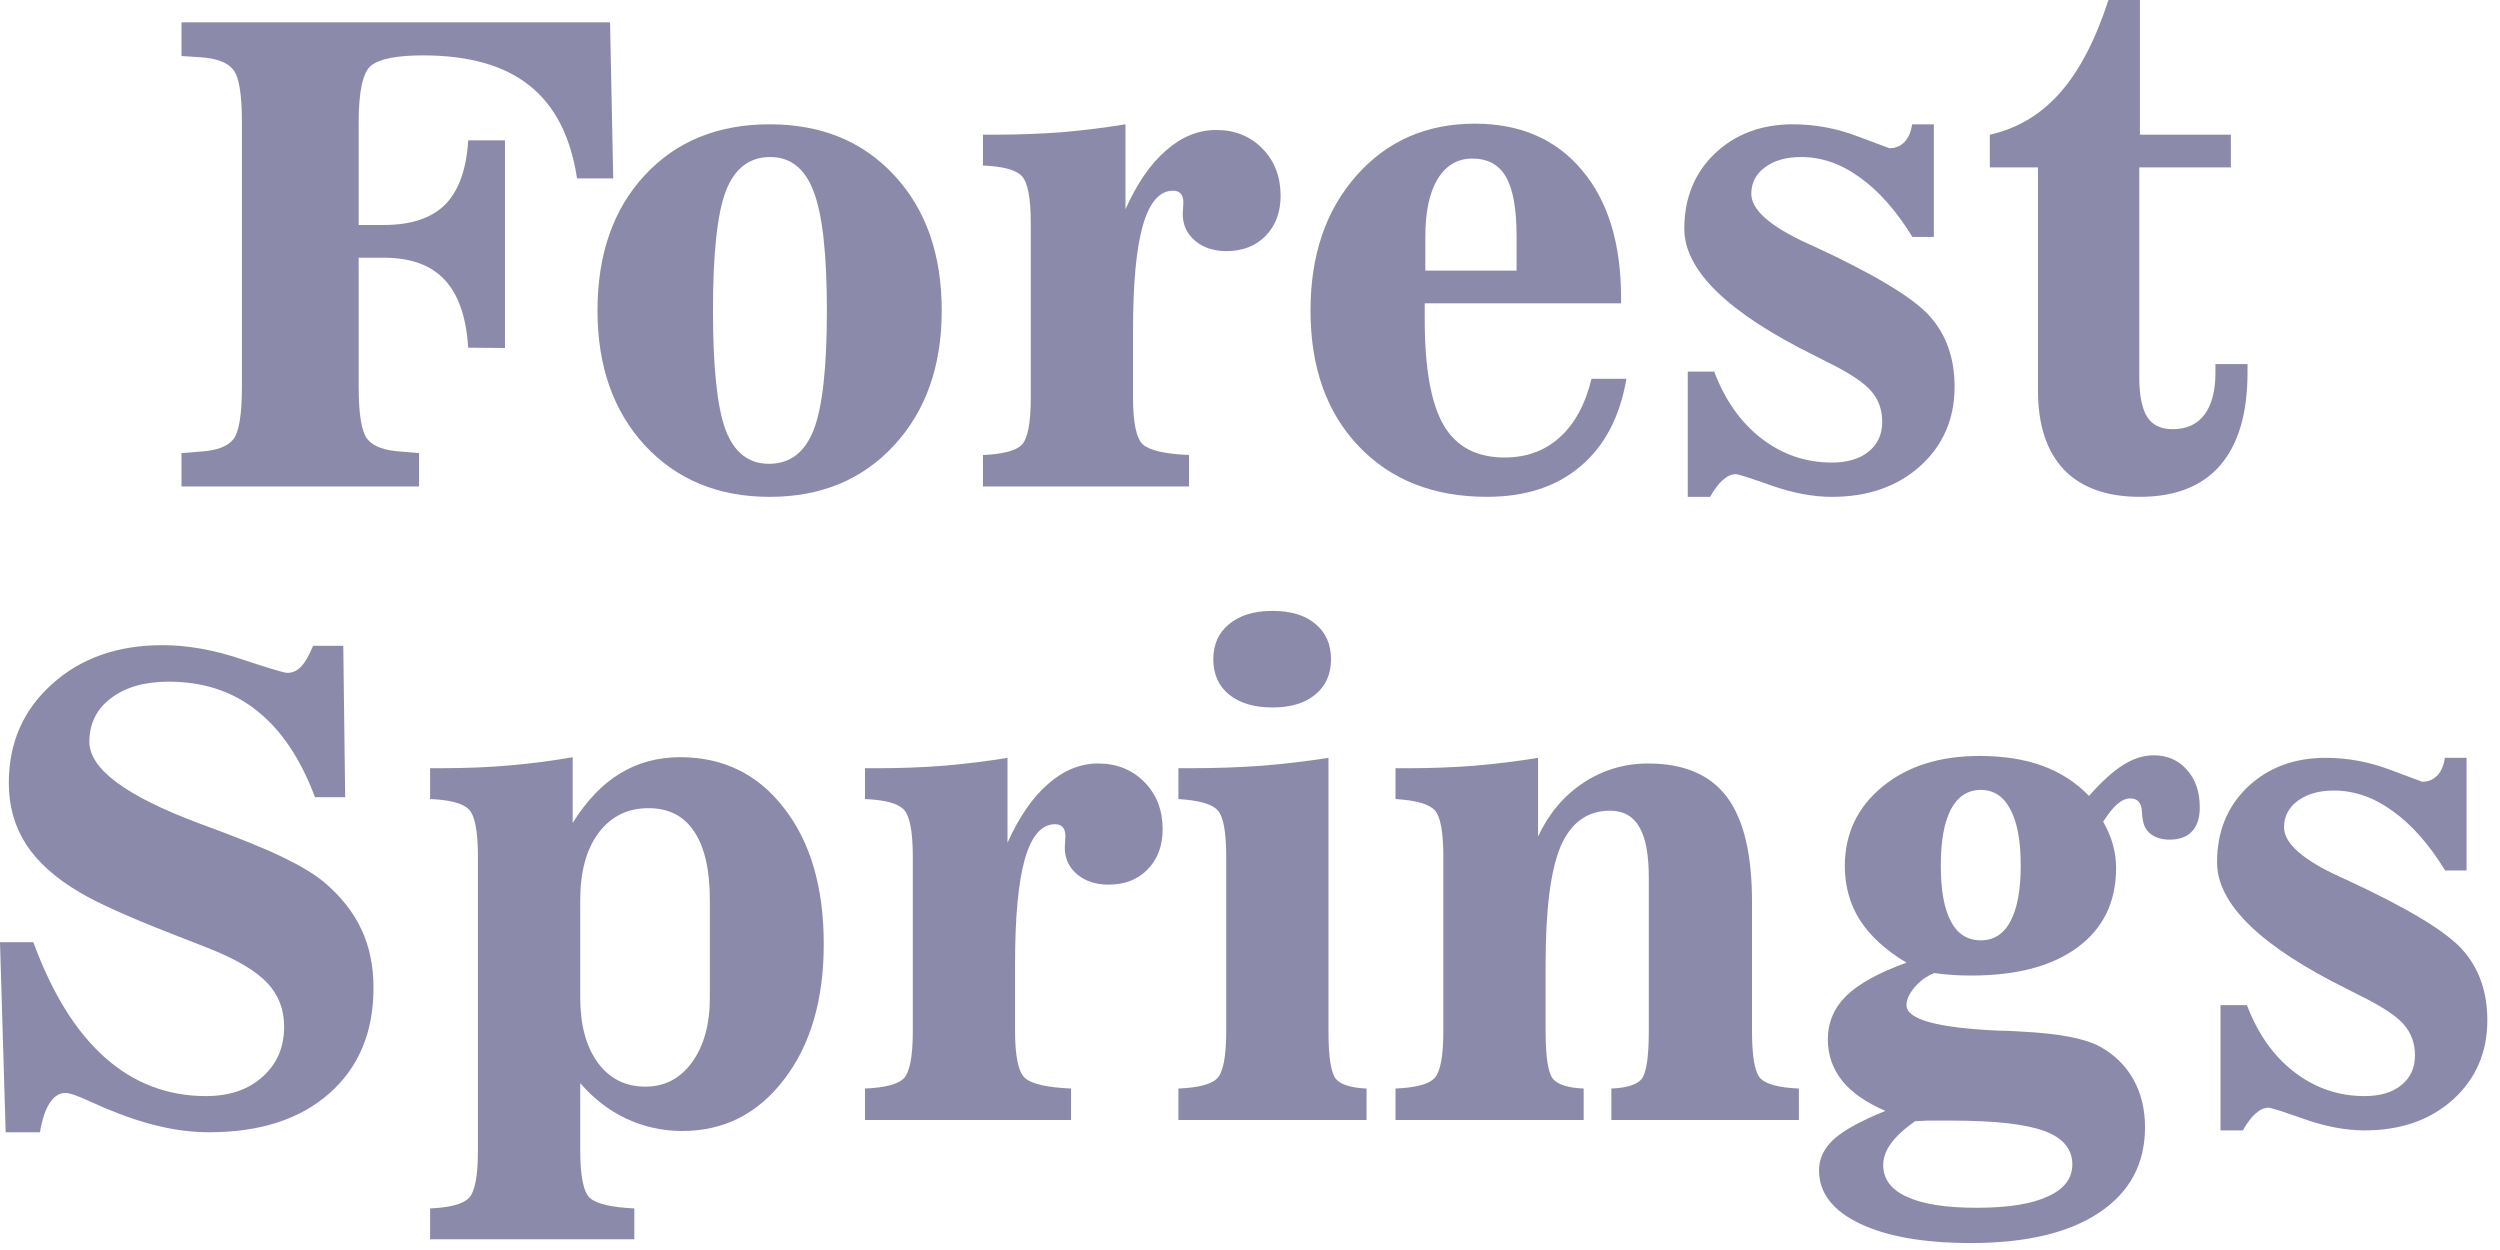
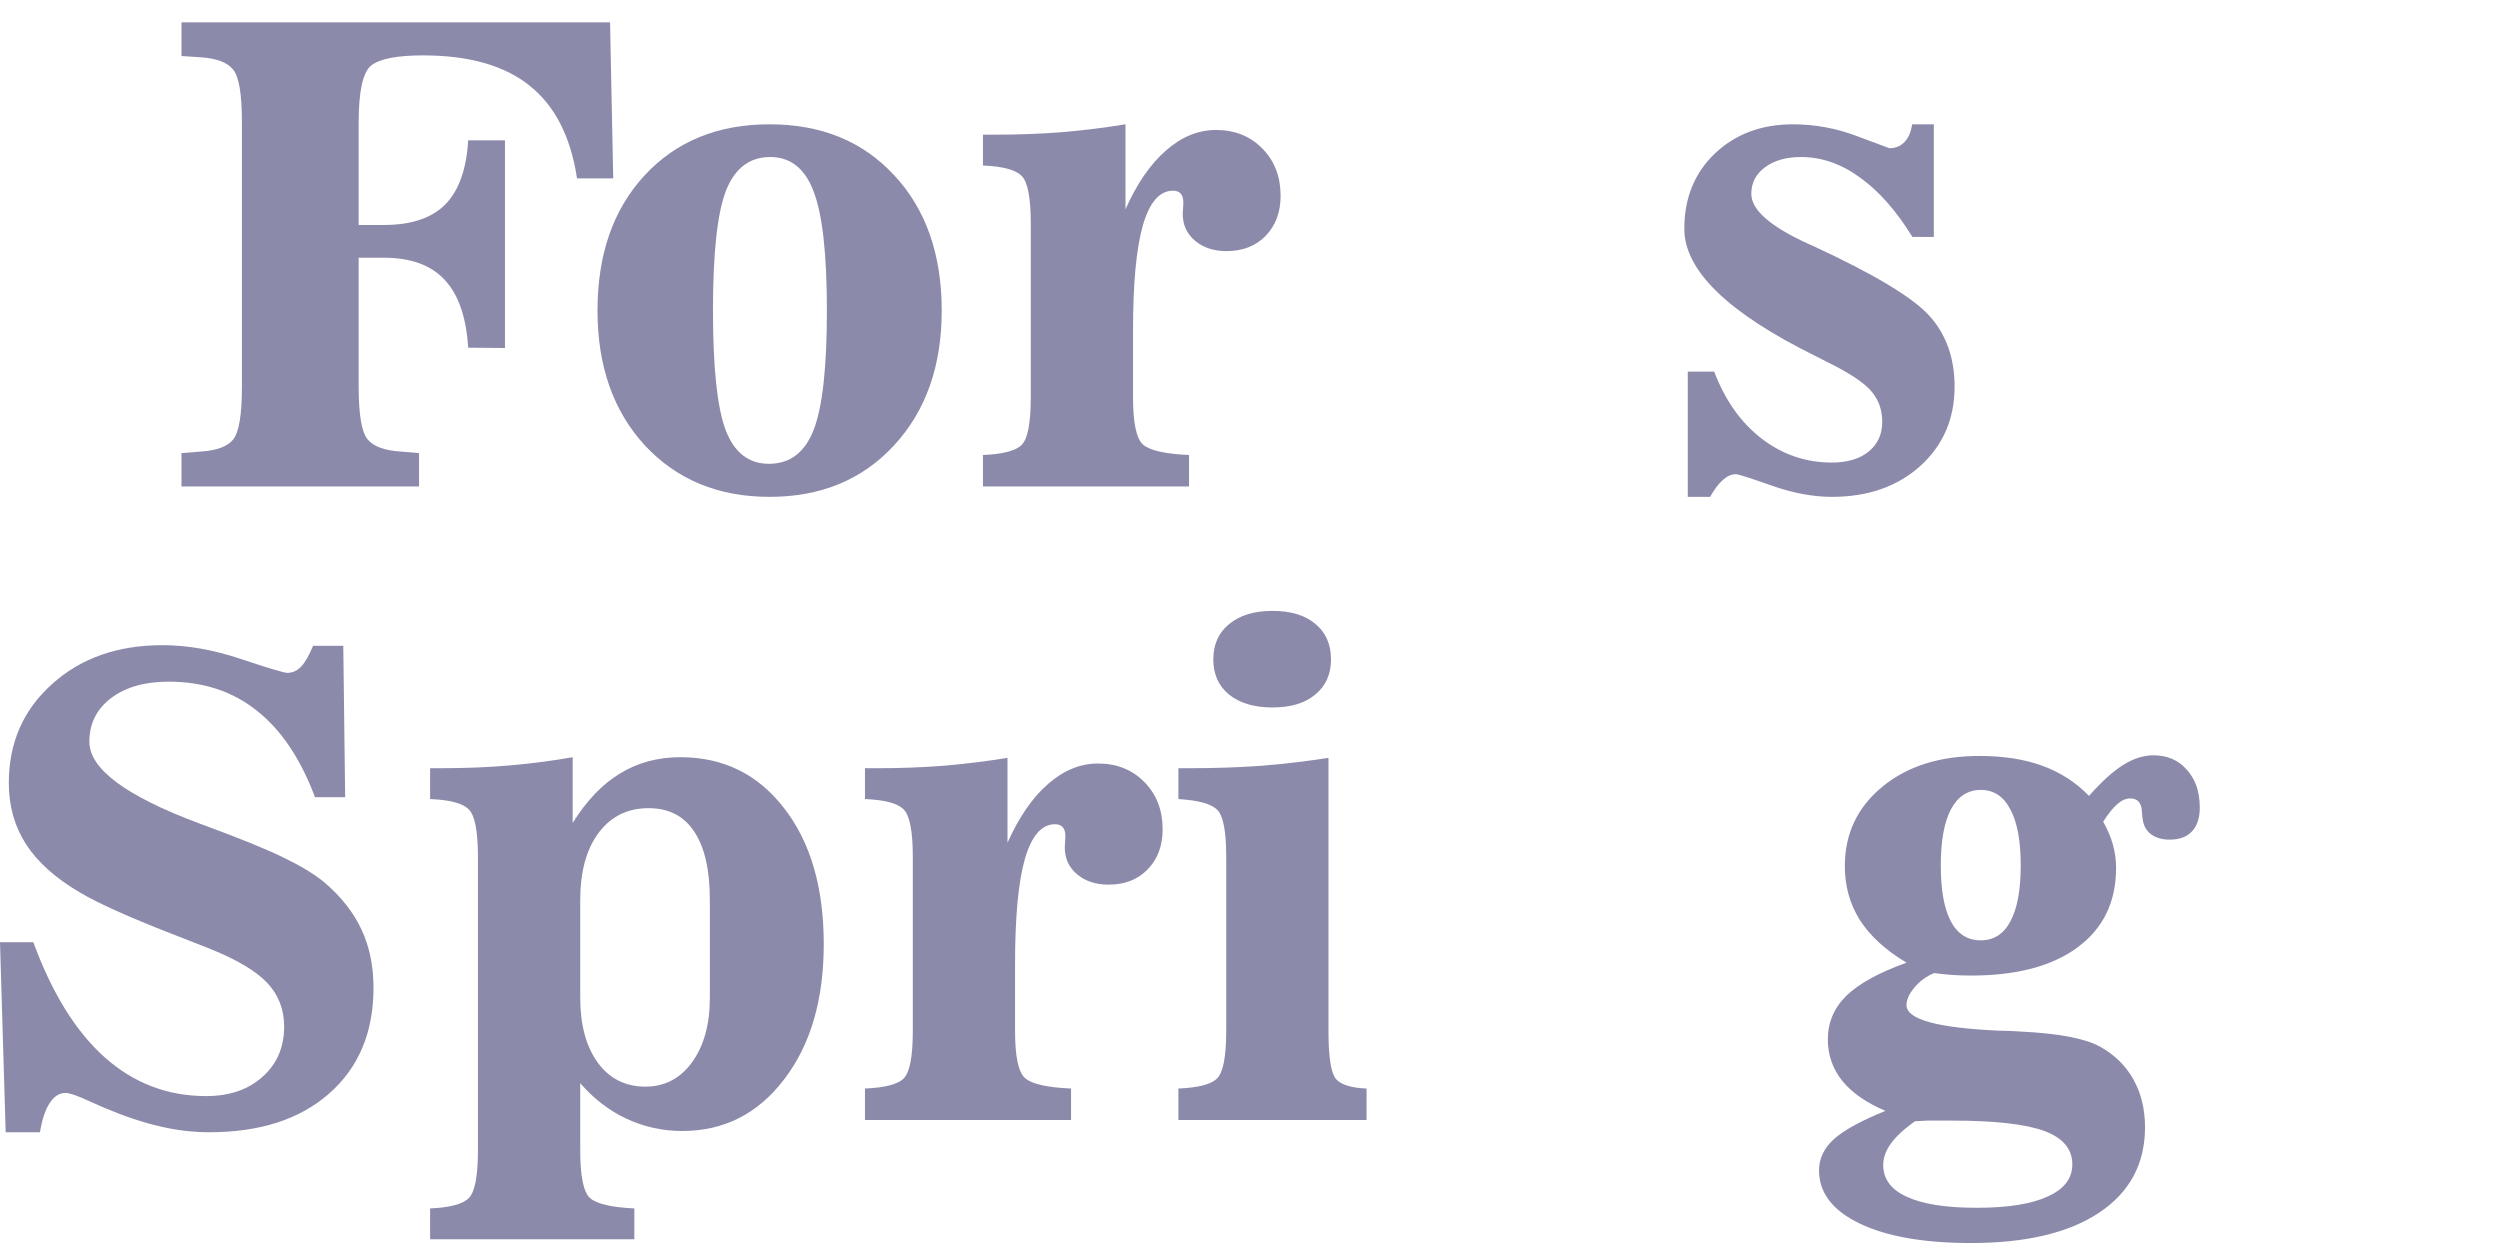
<svg xmlns="http://www.w3.org/2000/svg" width="90" height="45" viewBox="0 0 90 45" fill="none">
-   <path d="M80.742 40.694H79.938V36.185H80.89C81.282 37.22 81.852 38.024 82.6 38.598C83.348 39.172 84.19 39.459 85.126 39.459C85.685 39.459 86.127 39.327 86.451 39.063C86.776 38.798 86.939 38.444 86.939 37.998C86.939 37.56 86.806 37.19 86.542 36.888C86.278 36.578 85.753 36.231 84.968 35.846L84.526 35.619C81.384 34.071 79.814 32.546 79.814 31.043C79.814 29.94 80.18 29.038 80.912 28.335C81.652 27.633 82.589 27.282 83.722 27.282C84.514 27.282 85.288 27.425 86.044 27.712C86.806 27.999 87.192 28.143 87.199 28.143C87.418 28.143 87.599 28.067 87.743 27.916C87.886 27.765 87.977 27.554 88.015 27.282H88.796V31.337H88.026C87.445 30.393 86.814 29.68 86.134 29.196C85.462 28.706 84.756 28.46 84.016 28.46C83.48 28.46 83.046 28.585 82.713 28.834C82.389 29.076 82.226 29.393 82.226 29.785C82.226 30.359 82.902 30.956 84.254 31.575L84.458 31.666C86.678 32.693 88.079 33.539 88.66 34.203C89.249 34.868 89.544 35.71 89.544 36.729C89.544 37.885 89.132 38.836 88.309 39.584C87.486 40.324 86.425 40.694 85.126 40.694C84.447 40.694 83.722 40.558 82.951 40.286C82.181 40.014 81.754 39.878 81.671 39.878C81.513 39.878 81.358 39.946 81.207 40.082C81.056 40.211 80.901 40.414 80.742 40.694Z" fill="#8C8AAB" />
  <path d="M68.94 40.365C68.555 40.637 68.268 40.901 68.079 41.158C67.891 41.415 67.796 41.675 67.796 41.94C67.796 42.446 68.079 42.827 68.646 43.084C69.212 43.348 70.05 43.48 71.16 43.48C72.286 43.48 73.139 43.344 73.721 43.072C74.31 42.808 74.604 42.423 74.604 41.917C74.604 41.366 74.268 40.965 73.596 40.716C72.924 40.467 71.814 40.342 70.266 40.342C69.835 40.342 69.537 40.342 69.371 40.342C69.205 40.35 69.061 40.357 68.94 40.365ZM71.308 33.852C71.776 33.852 72.131 33.625 72.373 33.172C72.622 32.711 72.746 32.039 72.746 31.156C72.746 30.272 72.622 29.6 72.373 29.139C72.131 28.671 71.776 28.437 71.308 28.437C70.84 28.437 70.481 28.671 70.232 29.139C69.99 29.6 69.869 30.272 69.869 31.156C69.869 32.047 69.99 32.719 70.232 33.172C70.473 33.625 70.832 33.852 71.308 33.852ZM67.876 39.991C67.196 39.704 66.678 39.346 66.324 38.915C65.976 38.477 65.802 37.979 65.802 37.42C65.802 36.808 66.025 36.283 66.471 35.845C66.924 35.407 67.645 35.011 68.634 34.656C67.887 34.21 67.328 33.7 66.958 33.127C66.596 32.553 66.414 31.903 66.414 31.178C66.414 30.015 66.864 29.064 67.762 28.324C68.661 27.584 69.828 27.214 71.262 27.214C72.123 27.214 72.875 27.331 73.517 27.565C74.166 27.799 74.729 28.161 75.204 28.652C75.65 28.146 76.058 27.776 76.428 27.542C76.798 27.308 77.164 27.191 77.527 27.191C78.025 27.191 78.425 27.365 78.727 27.712C79.037 28.052 79.192 28.505 79.192 29.071C79.192 29.449 79.097 29.736 78.909 29.932C78.727 30.128 78.459 30.227 78.104 30.227C77.855 30.227 77.644 30.17 77.47 30.057C77.304 29.944 77.198 29.785 77.153 29.581C77.13 29.49 77.115 29.366 77.108 29.207C77.092 28.898 76.953 28.743 76.688 28.743C76.537 28.743 76.382 28.811 76.224 28.947C76.073 29.075 75.903 29.287 75.714 29.581C75.873 29.86 75.99 30.136 76.065 30.408C76.141 30.68 76.179 30.959 76.179 31.246C76.179 32.47 75.718 33.421 74.797 34.101C73.883 34.78 72.603 35.12 70.957 35.12C70.722 35.12 70.496 35.113 70.277 35.098C70.058 35.083 69.843 35.06 69.631 35.03C69.352 35.143 69.114 35.317 68.918 35.551C68.729 35.777 68.634 35.989 68.634 36.185C68.634 36.699 69.741 37.004 71.953 37.103C72.135 37.11 72.274 37.114 72.373 37.114C72.463 37.121 72.595 37.129 72.769 37.137C74.128 37.205 75.072 37.386 75.601 37.68C76.122 37.967 76.522 38.36 76.802 38.858C77.081 39.357 77.221 39.931 77.221 40.58C77.221 41.894 76.673 42.917 75.578 43.65C74.483 44.383 72.943 44.749 70.957 44.749C69.257 44.749 67.921 44.515 66.947 44.046C65.972 43.578 65.485 42.94 65.485 42.132C65.485 41.709 65.663 41.335 66.018 41.011C66.38 40.686 66.999 40.346 67.876 39.991Z" fill="#8C8AAB" />
-   <path d="M63.072 37.114C63.072 38.043 63.174 38.613 63.378 38.825C63.59 39.036 64.05 39.157 64.76 39.187V40.32H58.009V39.187C58.553 39.165 58.911 39.055 59.085 38.859C59.266 38.655 59.357 38.073 59.357 37.114V31.598C59.357 30.767 59.244 30.159 59.017 29.774C58.791 29.381 58.44 29.185 57.964 29.185C57.148 29.185 56.555 29.612 56.185 30.465C55.823 31.318 55.642 32.731 55.642 34.702V37.114C55.642 38.058 55.732 38.636 55.913 38.847C56.095 39.051 56.461 39.165 57.012 39.187V40.32H50.238V39.187C50.956 39.157 51.42 39.036 51.632 38.825C51.851 38.606 51.96 38.036 51.96 37.114V30.85C51.96 29.936 51.854 29.374 51.643 29.162C51.439 28.943 50.971 28.811 50.238 28.766V27.656H50.68C51.511 27.656 52.315 27.626 53.093 27.565C53.878 27.497 54.637 27.403 55.37 27.282V30.114C55.755 29.291 56.295 28.649 56.989 28.188C57.692 27.72 58.474 27.486 59.334 27.486C60.618 27.486 61.562 27.886 62.166 28.687C62.77 29.487 63.072 30.744 63.072 32.459V37.114Z" fill="#8C8AAB" />
  <path d="M43.679 23.736C43.679 23.2 43.868 22.777 44.246 22.468C44.631 22.15 45.152 21.992 45.809 21.992C46.466 21.992 46.979 22.146 47.349 22.456C47.727 22.766 47.916 23.192 47.916 23.736C47.916 24.272 47.727 24.695 47.349 25.005C46.979 25.314 46.466 25.469 45.809 25.469C45.152 25.469 44.631 25.314 44.246 25.005C43.868 24.695 43.679 24.272 43.679 23.736ZM44.144 30.85C44.144 29.936 44.038 29.373 43.827 29.162C43.623 28.943 43.154 28.811 42.422 28.766V27.655H42.886C43.77 27.655 44.623 27.625 45.446 27.565C46.27 27.497 47.062 27.402 47.825 27.282V37.114C47.825 38.058 47.916 38.636 48.097 38.847C48.278 39.051 48.645 39.164 49.196 39.187V40.32H42.422V39.187C43.139 39.157 43.604 39.036 43.815 38.825C44.034 38.606 44.144 38.035 44.144 37.114V30.85Z" fill="#8C8AAB" />
  <path d="M31.139 39.187C31.856 39.157 32.321 39.036 32.532 38.825C32.751 38.606 32.861 38.036 32.861 37.114V30.85C32.861 29.929 32.751 29.359 32.532 29.14C32.321 28.921 31.856 28.796 31.139 28.766V27.656H31.58C32.411 27.656 33.215 27.626 33.993 27.565C34.779 27.497 35.538 27.403 36.27 27.282V30.34C36.685 29.412 37.172 28.706 37.731 28.222C38.29 27.731 38.891 27.486 39.532 27.486C40.205 27.486 40.76 27.709 41.198 28.154C41.636 28.6 41.855 29.166 41.855 29.853C41.855 30.45 41.673 30.933 41.311 31.303C40.956 31.666 40.488 31.847 39.906 31.847C39.446 31.847 39.068 31.722 38.773 31.473C38.479 31.224 38.332 30.903 38.332 30.51C38.332 30.473 38.336 30.408 38.343 30.318C38.351 30.227 38.354 30.159 38.354 30.114C38.354 29.963 38.324 29.853 38.264 29.785C38.203 29.71 38.109 29.672 37.98 29.672C37.497 29.672 37.135 30.091 36.893 30.93C36.659 31.76 36.542 33.017 36.542 34.702V37.114C36.542 38.036 36.663 38.602 36.904 38.813C37.146 39.025 37.697 39.15 38.558 39.187V40.32H31.139V39.187Z" fill="#8C8AAB" />
  <path d="M20.888 32.413V35.913C20.888 36.895 21.099 37.676 21.522 38.258C21.945 38.832 22.515 39.119 23.233 39.119C23.927 39.119 24.486 38.828 24.909 38.247C25.339 37.658 25.555 36.88 25.555 35.913V32.413C25.555 31.318 25.366 30.491 24.988 29.932C24.618 29.373 24.071 29.094 23.346 29.094C22.591 29.094 21.99 29.392 21.545 29.989C21.107 30.578 20.888 31.386 20.888 32.413ZM17.206 30.85C17.206 29.928 17.097 29.358 16.878 29.139C16.666 28.92 16.202 28.796 15.484 28.765V27.655H15.926C16.779 27.655 17.595 27.621 18.373 27.553C19.151 27.485 19.898 27.387 20.616 27.259V29.626C21.114 28.826 21.681 28.233 22.315 27.848C22.957 27.455 23.682 27.259 24.49 27.259C26.038 27.259 27.284 27.87 28.228 29.094C29.18 30.317 29.655 31.948 29.655 33.987C29.655 35.996 29.18 37.62 28.228 38.858C27.284 40.097 26.061 40.716 24.558 40.716C23.855 40.716 23.187 40.569 22.553 40.274C21.926 39.98 21.371 39.553 20.888 38.994V41.407C20.888 42.343 21.005 42.917 21.239 43.129C21.48 43.34 22.013 43.465 22.836 43.503V44.613H15.484V43.503C16.202 43.472 16.666 43.348 16.878 43.129C17.097 42.91 17.206 42.336 17.206 41.407V30.85Z" fill="#8C8AAB" />
  <path d="M1.439 40.761H0.204L0 33.92H1.201C1.873 35.755 2.73 37.137 3.772 38.066C4.814 38.994 6.03 39.459 7.42 39.459C8.258 39.459 8.934 39.228 9.447 38.768C9.968 38.307 10.229 37.703 10.229 36.955C10.229 36.336 10.025 35.811 9.617 35.381C9.209 34.95 8.515 34.539 7.533 34.146C7.231 34.025 6.778 33.848 6.174 33.614C4.625 33.01 3.527 32.515 2.877 32.13C2.001 31.616 1.356 31.039 0.94 30.397C0.525 29.755 0.317 29.018 0.317 28.188C0.317 26.745 0.834 25.56 1.869 24.631C2.904 23.695 4.229 23.226 5.845 23.226C6.744 23.226 7.688 23.392 8.677 23.725C9.674 24.057 10.229 24.223 10.342 24.223C10.531 24.223 10.697 24.148 10.841 23.997C10.984 23.846 11.127 23.596 11.271 23.249H12.358L12.426 28.698H11.339C10.818 27.308 10.119 26.27 9.243 25.582C8.375 24.888 7.318 24.54 6.072 24.54C5.203 24.54 4.508 24.74 3.987 25.141C3.474 25.533 3.217 26.054 3.217 26.704C3.217 27.678 4.531 28.656 7.159 29.638L7.25 29.672C8.647 30.185 9.64 30.589 10.229 30.884C10.825 31.171 11.305 31.462 11.667 31.756C12.279 32.277 12.729 32.847 13.015 33.467C13.302 34.078 13.446 34.777 13.446 35.562C13.446 37.163 12.914 38.432 11.849 39.368C10.791 40.297 9.353 40.761 7.533 40.761C6.944 40.761 6.347 40.69 5.743 40.546C5.147 40.41 4.482 40.188 3.749 39.878C3.629 39.825 3.466 39.753 3.262 39.663C2.809 39.451 2.507 39.346 2.356 39.346C2.137 39.346 1.948 39.466 1.79 39.708C1.631 39.95 1.514 40.301 1.439 40.761Z" fill="#8C8AAB" />
-   <path d="M73.367 6.026H71.634V4.848C72.623 4.629 73.465 4.127 74.16 3.342C74.855 2.556 75.436 1.442 75.904 0H77.037V4.848H80.311V6.026H77.014V13.57C77.014 14.227 77.109 14.707 77.298 15.009C77.486 15.304 77.792 15.451 78.215 15.451C78.713 15.451 79.095 15.277 79.359 14.93C79.624 14.575 79.756 14.069 79.756 13.412V13.106H80.911V13.412C80.911 14.877 80.583 15.991 79.926 16.754C79.269 17.509 78.306 17.886 77.037 17.886C75.844 17.886 74.934 17.562 74.307 16.912C73.68 16.255 73.367 15.304 73.367 14.058V6.026Z" fill="#8C8AAB" />
  <path d="M61.564 17.887H60.759V13.378H61.711C62.104 14.413 62.674 15.217 63.421 15.791C64.169 16.365 65.011 16.652 65.947 16.652C66.506 16.652 66.948 16.52 67.273 16.255C67.597 15.991 67.76 15.636 67.76 15.191C67.76 14.752 67.628 14.383 67.363 14.08C67.099 13.771 66.574 13.423 65.789 13.038L65.347 12.812C62.206 11.264 60.635 9.738 60.635 8.235C60.635 7.133 61.001 6.23 61.733 5.528C62.474 4.826 63.41 4.475 64.543 4.475C65.336 4.475 66.11 4.618 66.865 4.905C67.628 5.192 68.013 5.336 68.02 5.336C68.239 5.336 68.421 5.26 68.564 5.109C68.708 4.958 68.798 4.746 68.836 4.475H69.618V8.53H68.847C68.266 7.586 67.635 6.872 66.956 6.389C66.284 5.898 65.577 5.653 64.837 5.653C64.301 5.653 63.867 5.777 63.535 6.026C63.21 6.268 63.047 6.585 63.047 6.978C63.047 7.552 63.723 8.149 65.075 8.768L65.279 8.858C67.499 9.885 68.9 10.731 69.482 11.396C70.071 12.06 70.365 12.902 70.365 13.922C70.365 15.077 69.954 16.029 69.13 16.776C68.307 17.517 67.246 17.887 65.947 17.887C65.268 17.887 64.543 17.751 63.773 17.479C63.002 17.207 62.576 17.071 62.492 17.071C62.334 17.071 62.179 17.139 62.028 17.275C61.877 17.403 61.722 17.607 61.564 17.887Z" fill="#8C8AAB" />
-   <path d="M51.29 10.92V11.509C51.29 13.253 51.516 14.518 51.969 15.303C52.422 16.081 53.155 16.47 54.167 16.47C54.952 16.47 55.613 16.229 56.149 15.745C56.693 15.254 57.074 14.552 57.293 13.638H58.551C58.317 15.005 57.765 16.055 56.897 16.787C56.036 17.52 54.914 17.886 53.532 17.886C51.607 17.886 50.066 17.278 48.911 16.062C47.755 14.847 47.178 13.219 47.178 11.18C47.178 9.187 47.729 7.567 48.832 6.321C49.934 5.075 51.354 4.452 53.091 4.452C54.73 4.452 56.017 5.01 56.953 6.128C57.89 7.238 58.358 8.767 58.358 10.716V10.92H51.29ZM51.312 9.742H54.597V8.507C54.597 7.518 54.469 6.804 54.212 6.366C53.963 5.928 53.559 5.709 53 5.709C52.471 5.709 52.056 5.954 51.754 6.445C51.46 6.936 51.312 7.623 51.312 8.507V9.742Z" fill="#8C8AAB" />
  <path d="M35.386 16.38C36.103 16.35 36.568 16.229 36.779 16.017C36.998 15.799 37.108 15.228 37.108 14.307V8.043C37.108 7.122 36.998 6.551 36.779 6.332C36.568 6.113 36.103 5.989 35.386 5.959V4.848H35.828C36.658 4.848 37.462 4.818 38.24 4.758C39.026 4.69 39.785 4.595 40.517 4.475V7.533C40.932 6.604 41.42 5.898 41.978 5.415C42.537 4.924 43.138 4.679 43.779 4.679C44.452 4.679 45.007 4.901 45.445 5.347C45.883 5.792 46.102 6.359 46.102 7.046C46.102 7.643 45.92 8.126 45.558 8.496C45.203 8.858 44.735 9.04 44.153 9.04C43.693 9.04 43.315 8.915 43.021 8.666C42.726 8.417 42.579 8.096 42.579 7.703C42.579 7.665 42.583 7.601 42.59 7.51C42.598 7.42 42.601 7.352 42.601 7.307C42.601 7.155 42.571 7.046 42.511 6.978C42.45 6.902 42.356 6.865 42.228 6.865C41.744 6.865 41.382 7.284 41.14 8.122C40.906 8.953 40.789 10.21 40.789 11.894V14.307C40.789 15.228 40.91 15.795 41.151 16.006C41.393 16.218 41.944 16.342 42.805 16.38V17.513H35.386V16.38Z" fill="#8C8AAB" />
  <path d="M27.683 16.697C28.439 16.697 28.975 16.289 29.292 15.474C29.609 14.658 29.768 13.227 29.768 11.181C29.768 9.149 29.609 7.722 29.292 6.899C28.982 6.068 28.461 5.653 27.729 5.653C26.981 5.653 26.449 6.06 26.131 6.876C25.822 7.684 25.667 9.119 25.667 11.181C25.667 13.227 25.818 14.658 26.12 15.474C26.43 16.289 26.951 16.697 27.683 16.697ZM27.706 4.475C29.564 4.475 31.059 5.086 32.192 6.31C33.332 7.533 33.902 9.157 33.902 11.181C33.902 13.182 33.328 14.802 32.18 16.04C31.04 17.271 29.549 17.887 27.706 17.887C25.863 17.887 24.368 17.271 23.22 16.04C22.08 14.802 21.51 13.182 21.51 11.181C21.51 9.157 22.076 7.533 23.209 6.31C24.342 5.086 25.841 4.475 27.706 4.475Z" fill="#8C8AAB" />
  <path d="M21.962 0.804L22.076 6.423H20.773C20.546 4.92 19.976 3.806 19.062 3.081C18.156 2.356 16.88 1.994 15.234 1.994C14.297 1.994 13.674 2.115 13.365 2.356C13.063 2.598 12.912 3.281 12.912 4.407V8.099H13.818C14.8 8.099 15.536 7.854 16.027 7.363C16.518 6.865 16.793 6.094 16.854 5.052H18.179V12.528L16.854 12.517C16.786 11.415 16.503 10.599 16.004 10.07C15.513 9.542 14.784 9.278 13.818 9.278H12.912V13.922C12.912 14.919 13.017 15.549 13.229 15.813C13.44 16.07 13.837 16.218 14.418 16.255L15.086 16.312V17.513H6.534V16.312L7.236 16.255C7.803 16.218 8.188 16.074 8.392 15.825C8.603 15.568 8.709 14.934 8.709 13.922V4.407C8.709 3.387 8.603 2.753 8.392 2.504C8.188 2.247 7.799 2.1 7.225 2.062L6.534 2.017V0.804H21.962Z" fill="#8C8AAB" />
</svg>